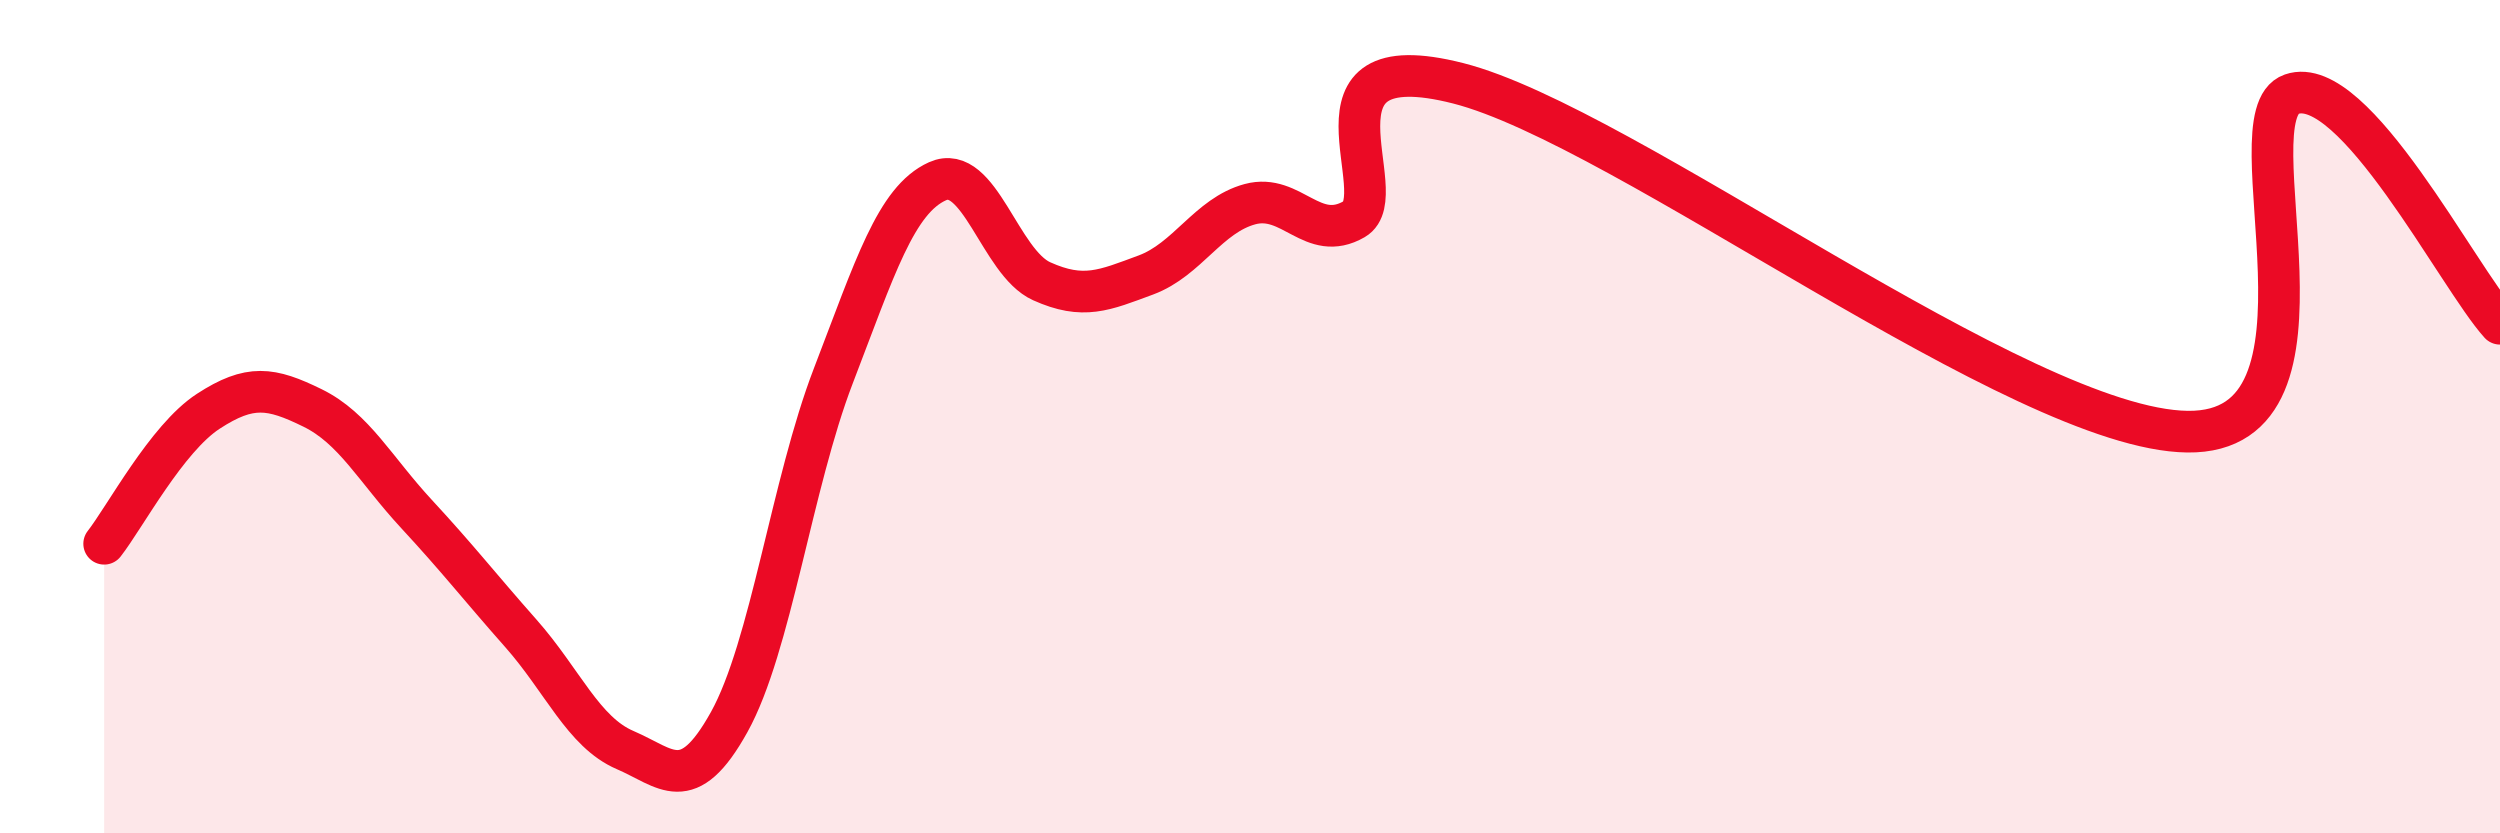
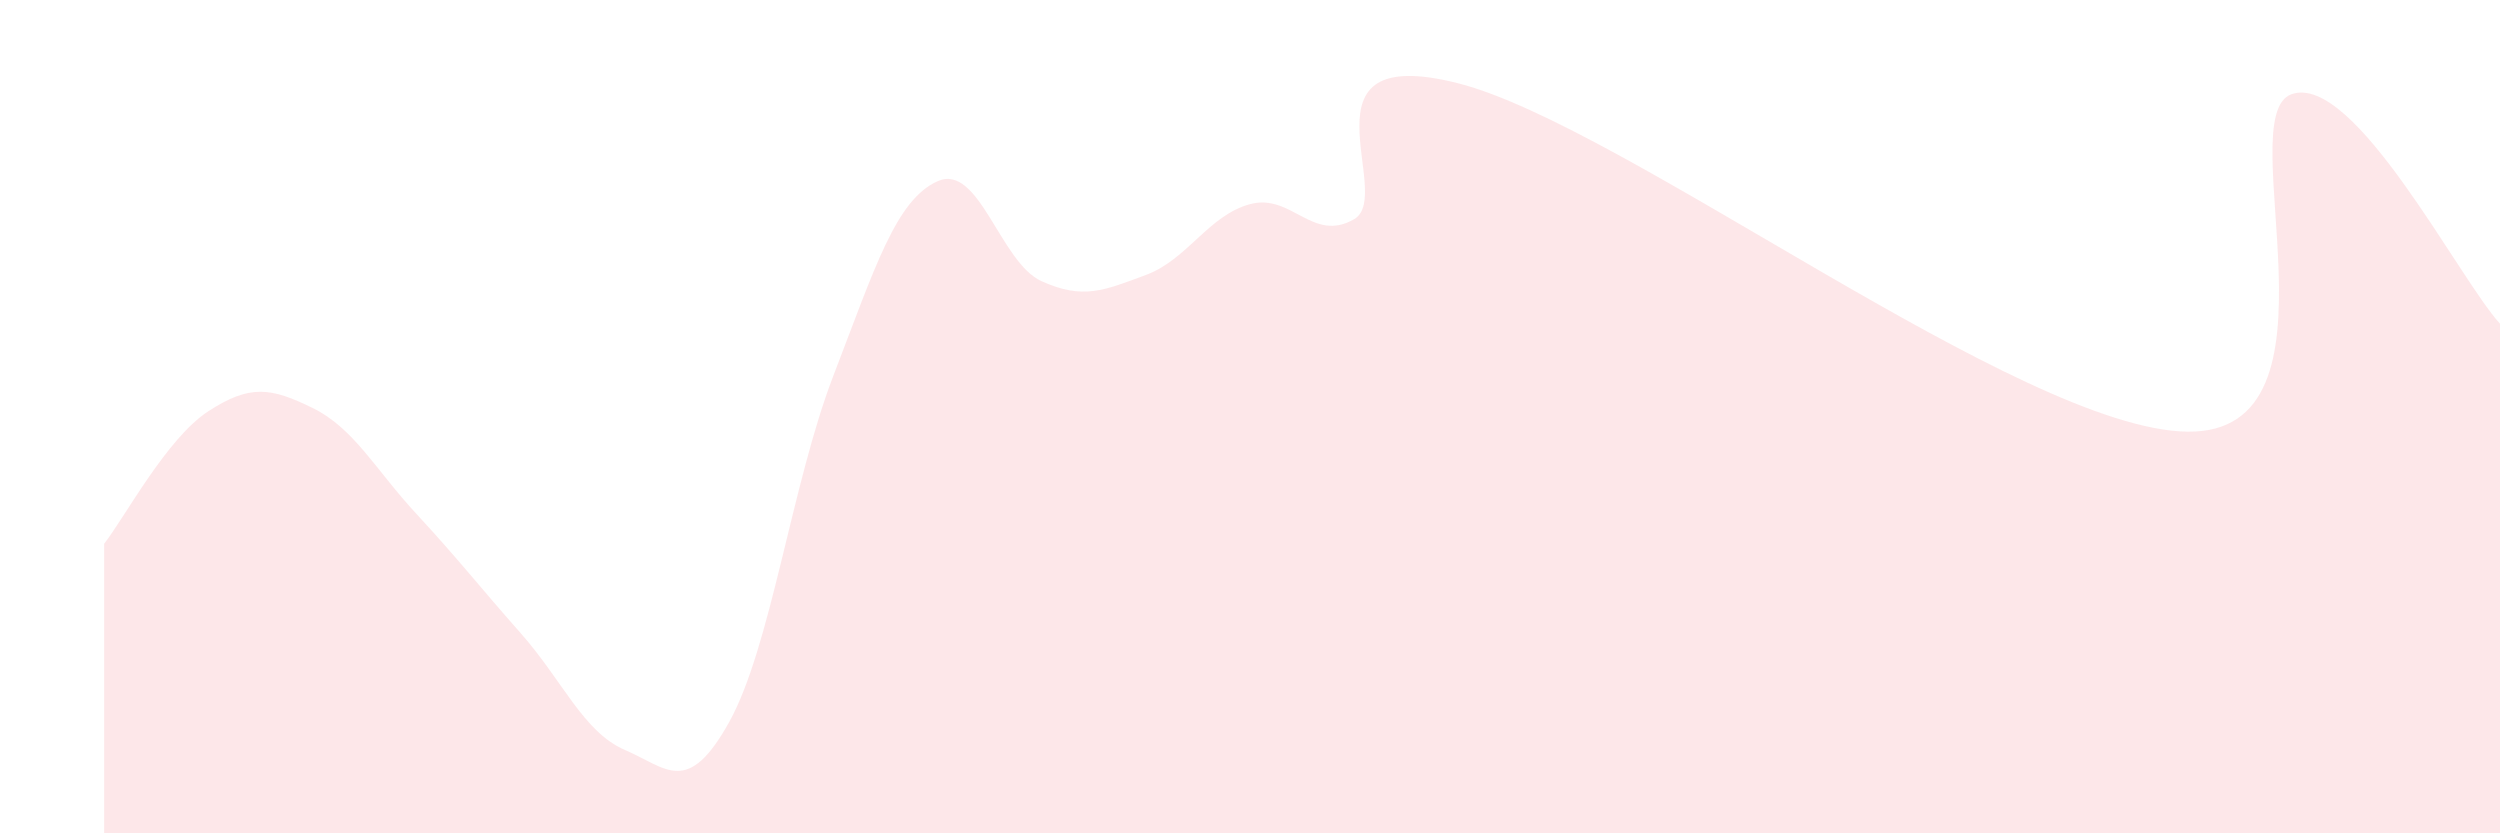
<svg xmlns="http://www.w3.org/2000/svg" width="60" height="20" viewBox="0 0 60 20">
  <path d="M 2.5,13.05 C 3,12.41 4,10.52 5,9.87 C 6,9.22 6.5,9.3 7.5,9.79 C 8.5,10.28 9,11.26 10,12.34 C 11,13.42 11.5,14.07 12.5,15.2 C 13.5,16.33 14,17.57 15,18 C 16,18.43 16.5,19.13 17.5,17.33 C 18.5,15.53 19,11.62 20,9.02 C 21,6.42 21.5,4.8 22.5,4.35 C 23.5,3.9 24,6.3 25,6.75 C 26,7.2 26.5,6.97 27.5,6.6 C 28.5,6.23 29,5.17 30,4.9 C 31,4.63 31.5,5.84 32.5,5.26 C 33.5,4.68 31,0.98 35,2 C 39,3.02 48.5,10.31 52.5,10.36 C 56.5,10.41 53.5,2.78 55,2.26 C 56.5,1.74 59,6.67 60,7.77L60 20L2.5 20Z" fill="#EB0A25" opacity="0.1" stroke-linecap="round" stroke-linejoin="round" />
-   <path d="M 2.5,13.05 C 3,12.41 4,10.52 5,9.87 C 6,9.22 6.5,9.3 7.5,9.79 C 8.5,10.28 9,11.26 10,12.34 C 11,13.42 11.5,14.07 12.5,15.2 C 13.5,16.33 14,17.57 15,18 C 16,18.43 16.5,19.13 17.5,17.33 C 18.5,15.53 19,11.62 20,9.02 C 21,6.42 21.5,4.8 22.5,4.35 C 23.5,3.9 24,6.3 25,6.75 C 26,7.2 26.5,6.97 27.5,6.6 C 28.5,6.23 29,5.17 30,4.9 C 31,4.63 31.5,5.84 32.5,5.26 C 33.5,4.68 31,0.98 35,2 C 39,3.02 48.5,10.31 52.5,10.36 C 56.5,10.41 53.5,2.78 55,2.26 C 56.5,1.74 59,6.67 60,7.77" stroke="#EB0A25" stroke-width="1" fill="none" stroke-linecap="round" stroke-linejoin="round" />
</svg>